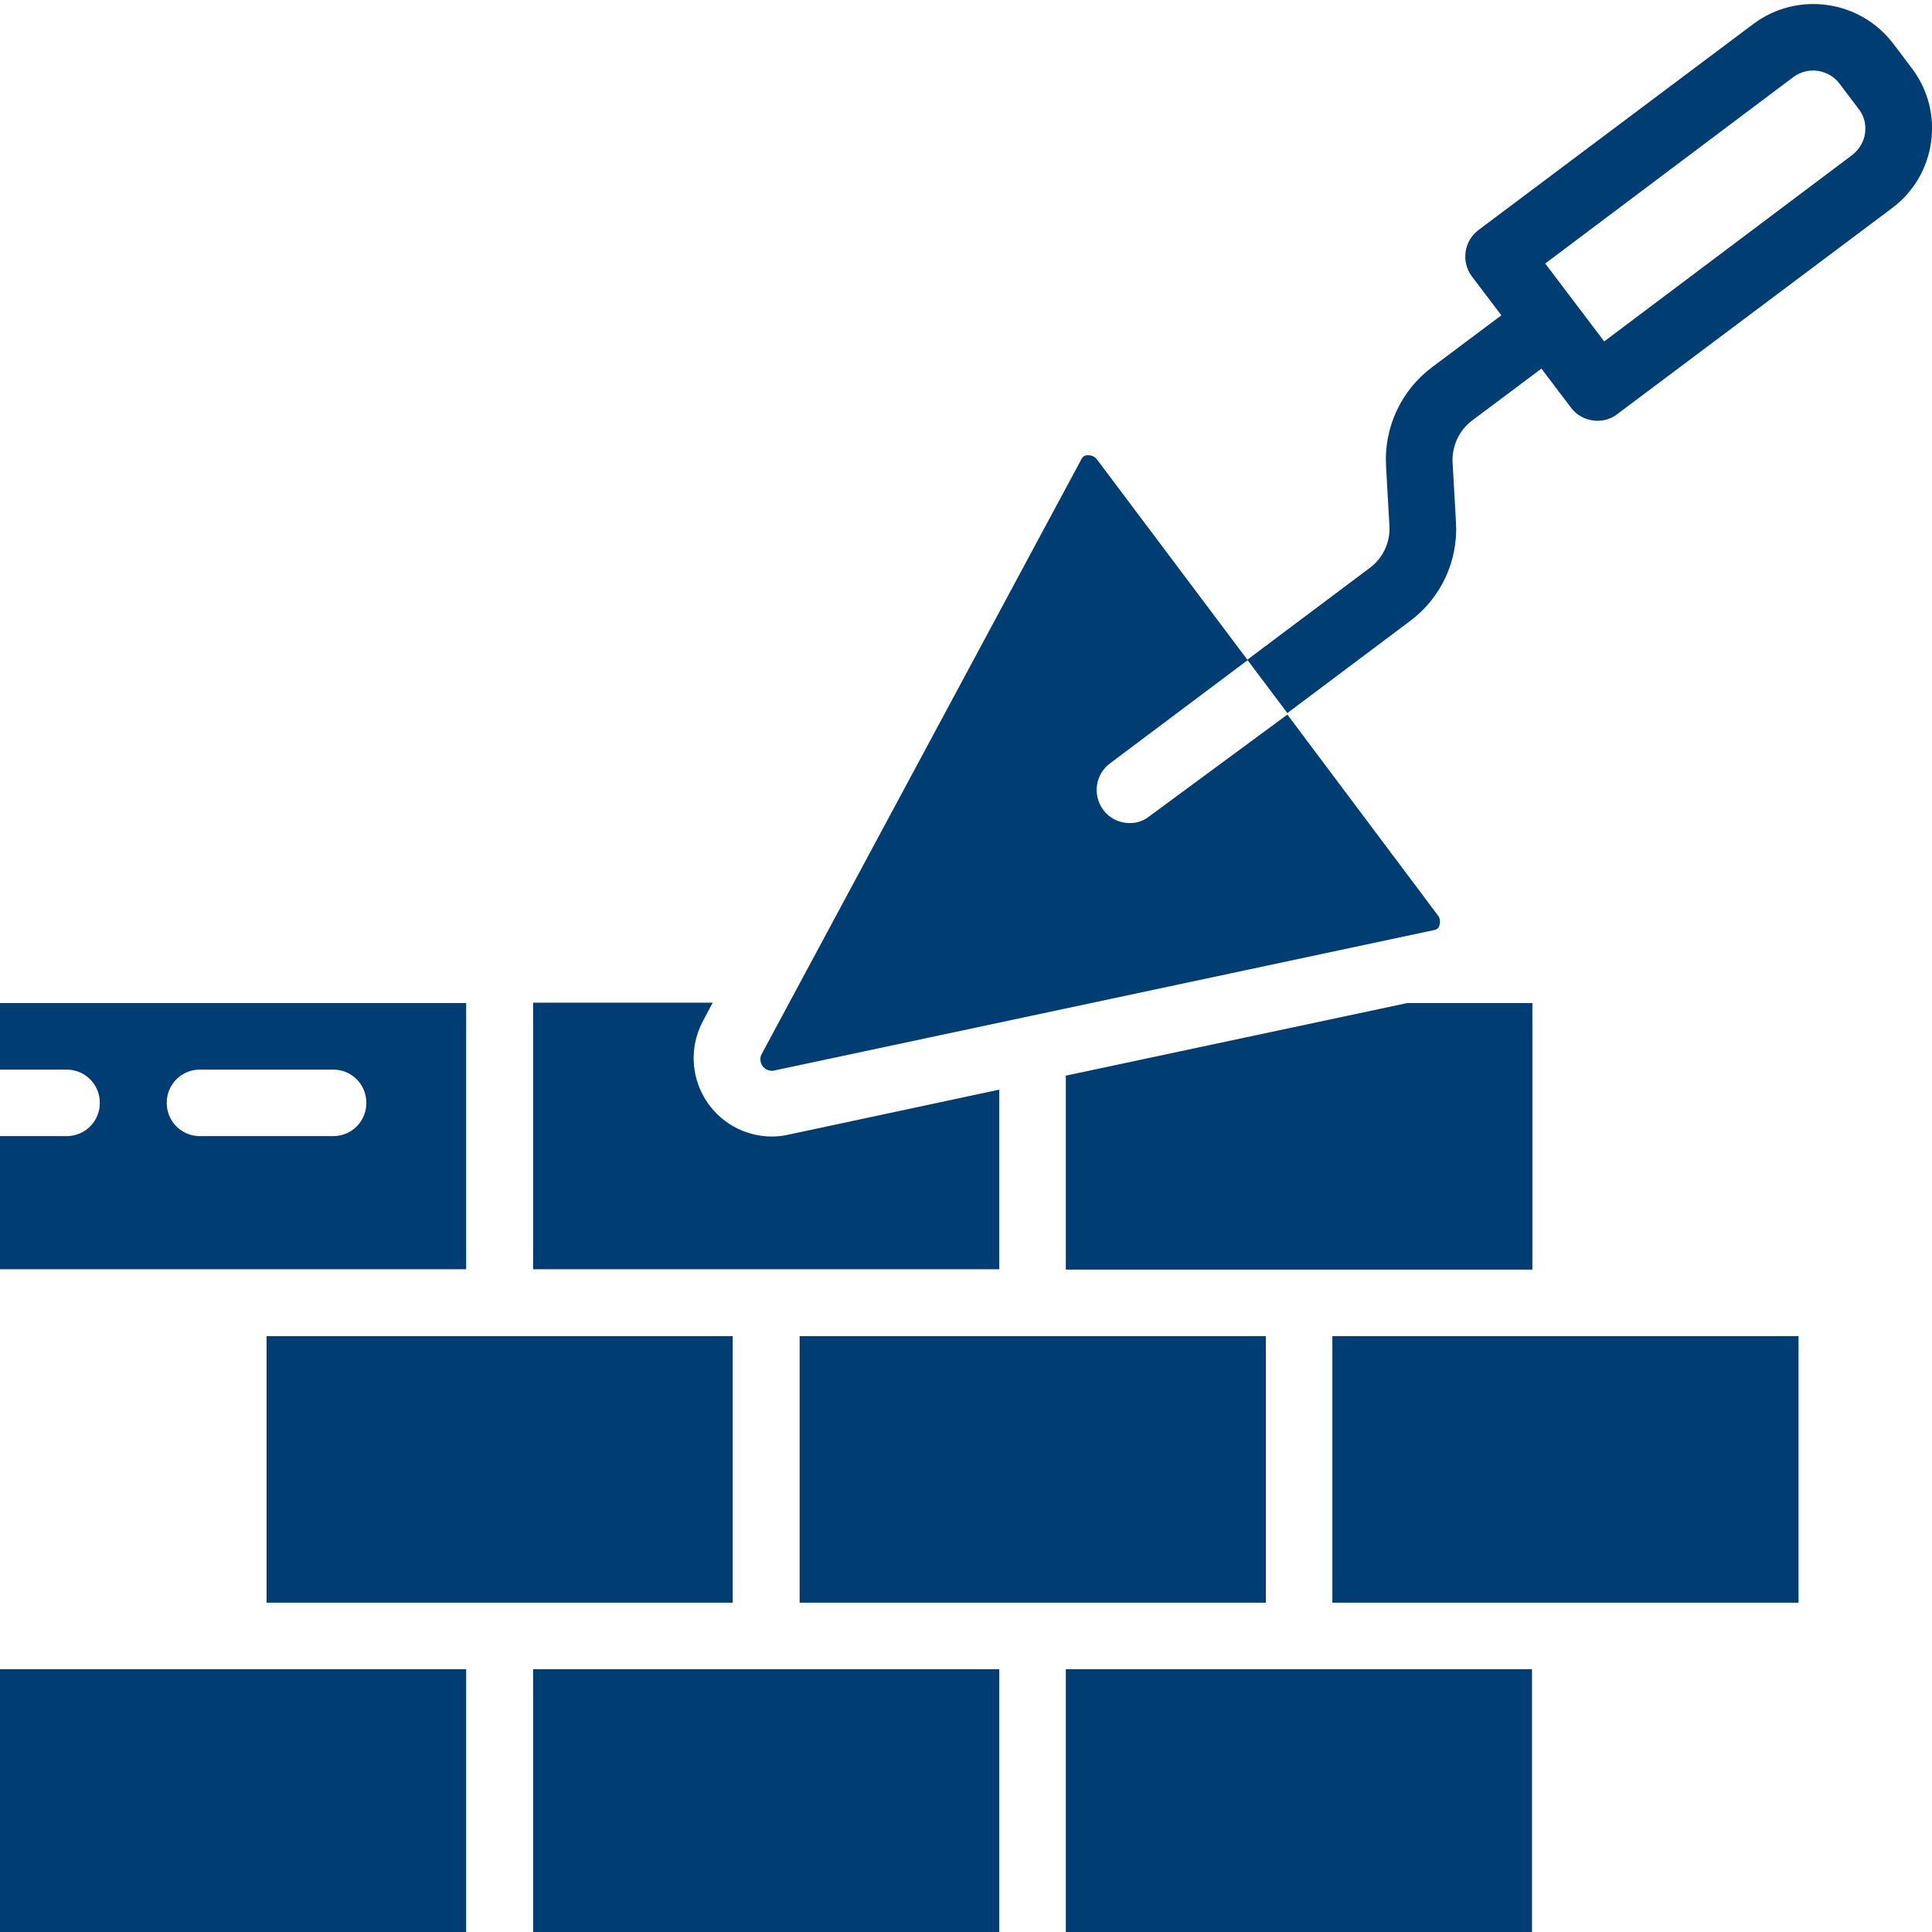
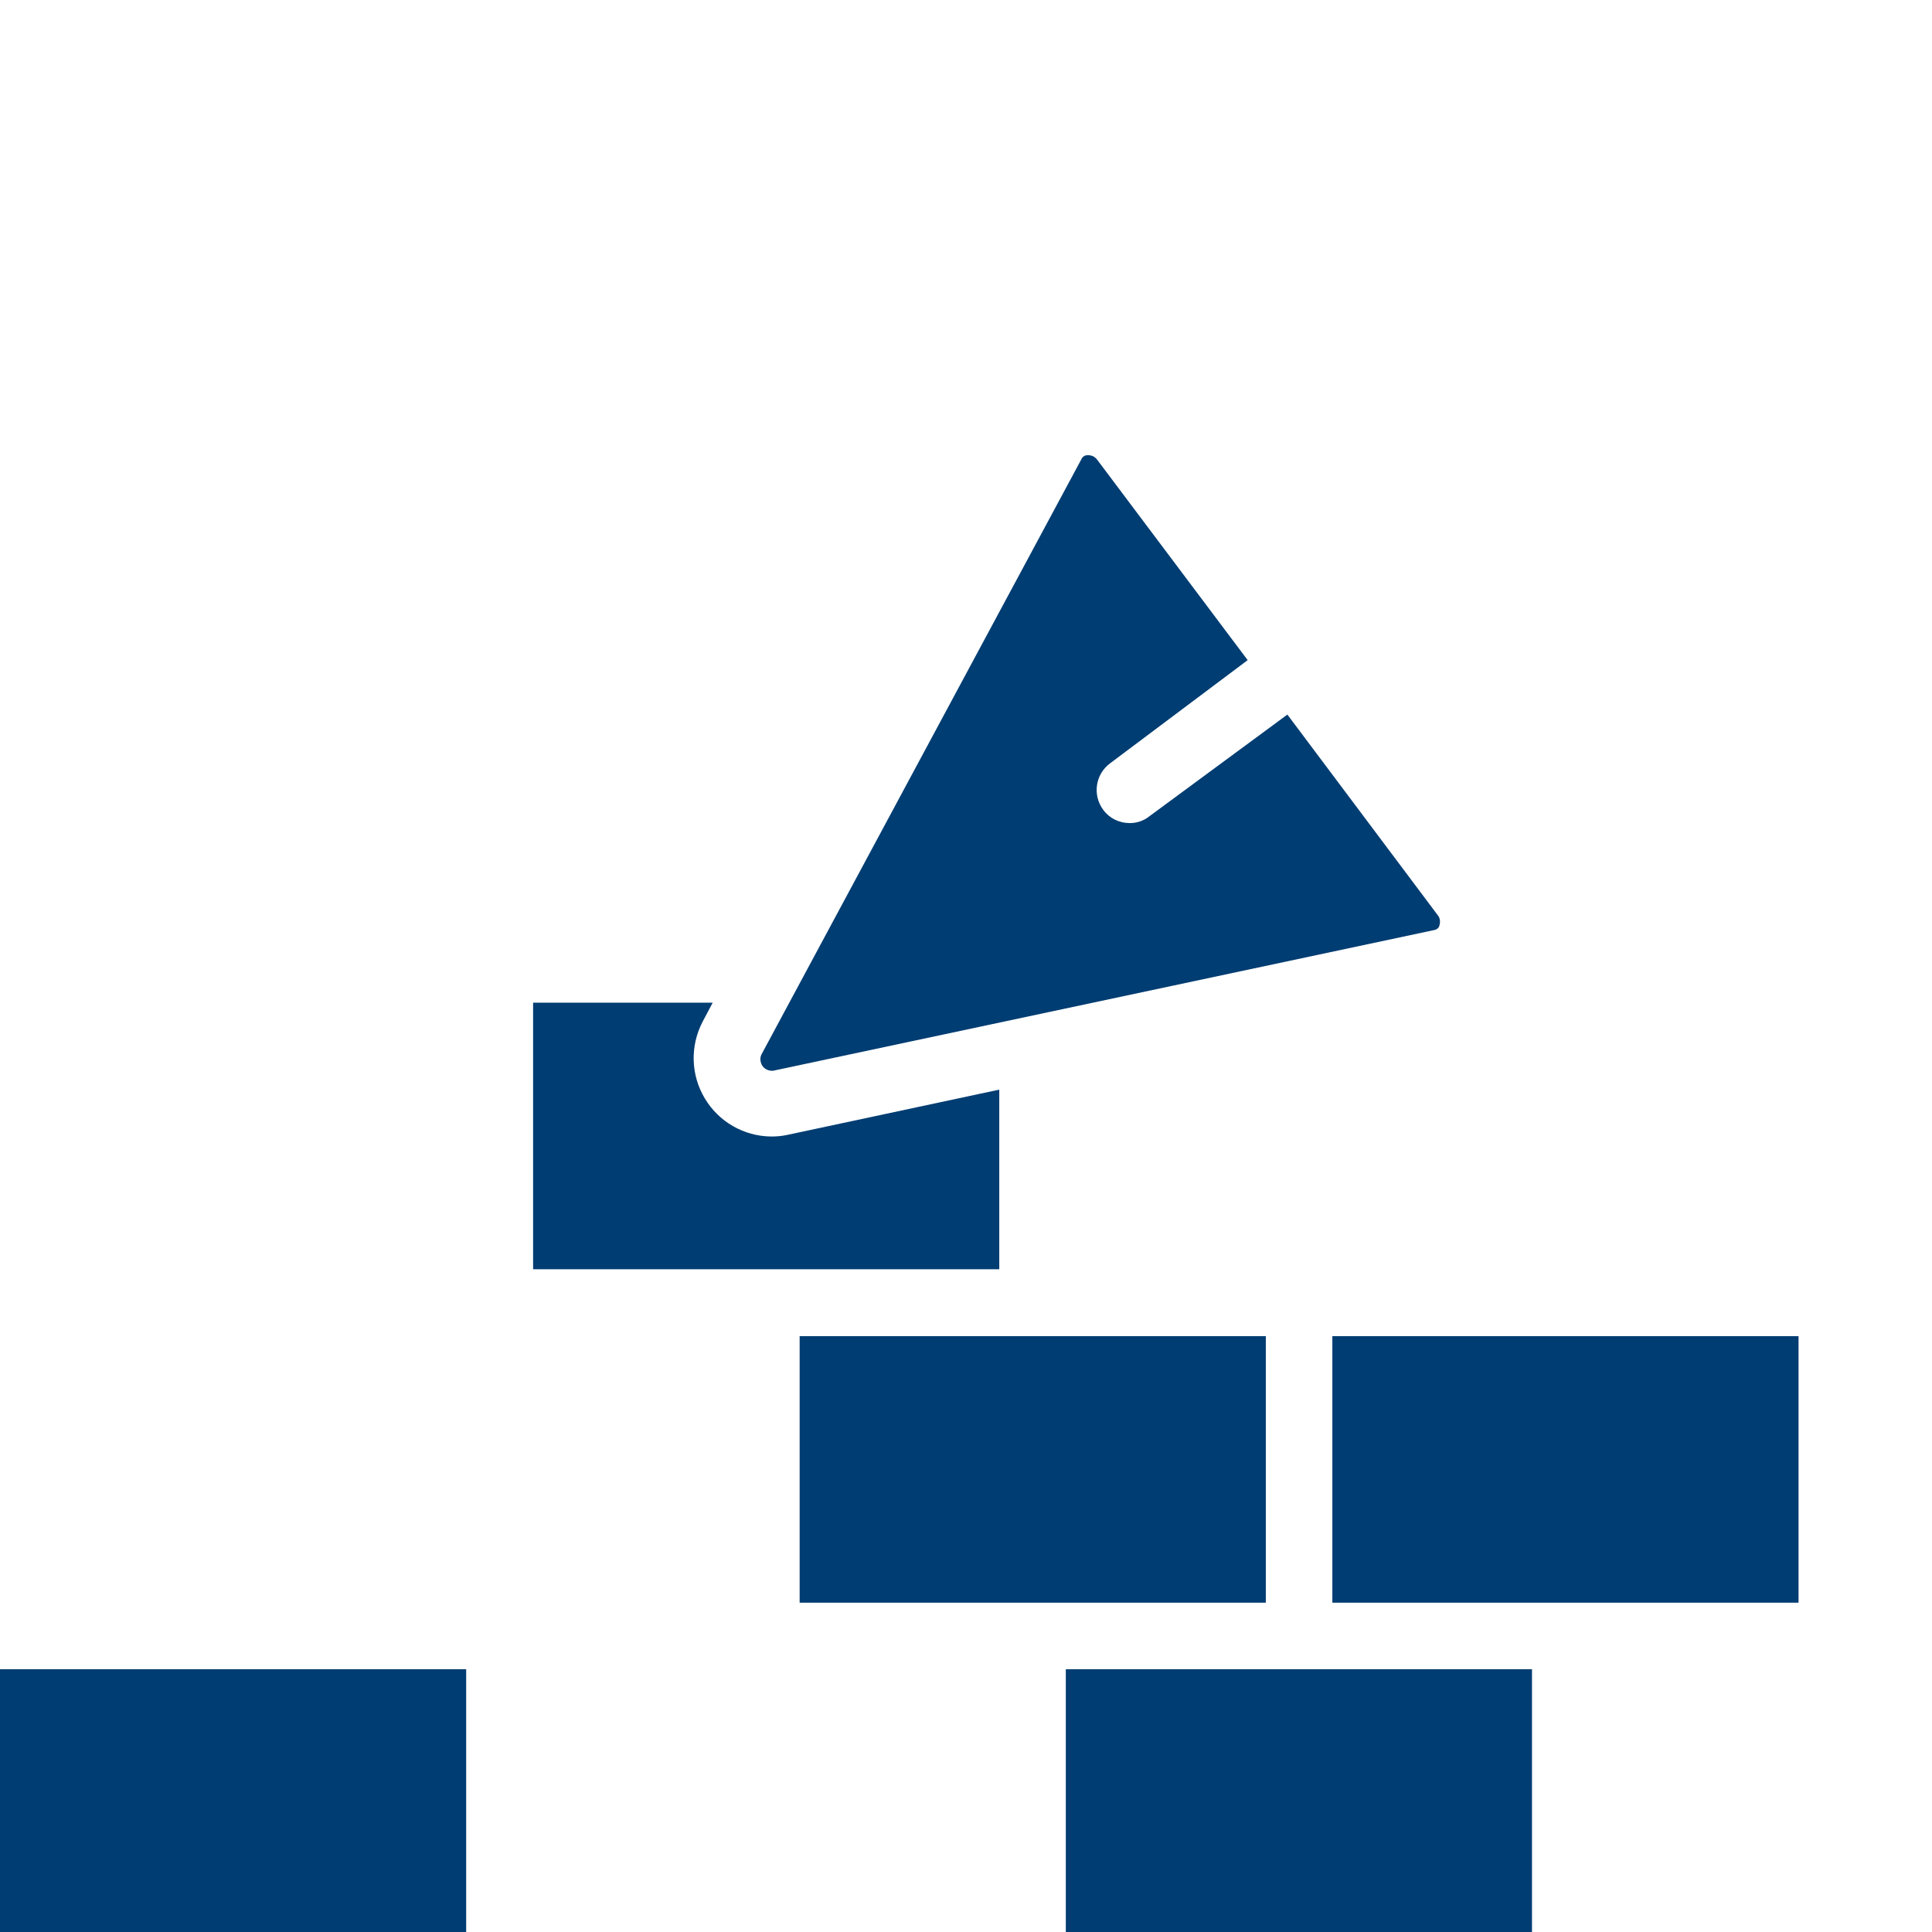
<svg xmlns="http://www.w3.org/2000/svg" version="1.1" id="Livello_1" x="0px" y="0px" viewBox="0 0 511 511" style="enable-background:new 0 0 511 511;" xml:space="preserve">
  <style type="text/css">
	.st0{fill:#003D72;}
</style>
  <g>
-     <rect x="70.5" y="353.4" class="st0" width="123.3" height="70.5" />
-     <polygon class="st0" points="405.3,265.3 372.2,265.3 281.9,284.5 281.9,335.8 405.3,335.8  " />
    <path class="st0" d="M264.3,288.2l-56.2,12c-1.4,0.3-2.8,0.4-4.2,0.4c-7.2-0.1-13.8-3.9-17.5-10.1c-3.7-6.2-3.9-13.8-0.6-20.2   l2.7-5.1H141v70.5h123.3V288.2z" />
-     <path class="st0" d="M123.3,265.3H0v17.6h17.6c4.9,0,8.8,3.9,8.8,8.8c0,4.9-3.9,8.8-8.8,8.8H0v35.2h123.3V265.3z M88.1,300.5H52.9   c-4.9,0-8.8-3.9-8.8-8.8c0-4.9,3.9-8.8,8.8-8.8h35.2c4.9,0,8.8,3.9,8.8,8.8C96.9,296.6,93,300.5,88.1,300.5z" />
    <rect x="211.5" y="353.4" class="st0" width="123.3" height="70.5" />
    <path class="st0" d="M298.8,217.7c-2.8,0-5.4-1.3-7-3.5c-2.9-3.9-2.1-9.4,1.8-12.3l36.4-27.3l-39.8-53c-0.6-0.8-1.4-1.2-2.4-1.2   h-0.2c-0.7,0-1.3,0.4-1.6,1.1l-84.6,157.4c-0.5,1-0.3,2.2,0.3,3.1c0.7,0.9,1.8,1.3,2.8,1.2l174.8-37.2c0.7-0.1,1.3-0.6,1.4-1.2   c0.3-0.9,0.2-2-0.4-2.7l-39.8-53.1L304,215.9C302.5,217.1,300.7,217.7,298.8,217.7z" />
    <rect x="352.4" y="353.4" class="st0" width="123.3" height="70.5" />
    <rect x="281.9" y="441.5" class="st0" width="123.3" height="70.5" />
    <rect y="441.5" class="st0" width="123.3" height="70.5" />
-     <rect x="141" y="441.5" class="st0" width="123.3" height="70.5" />
-     <path class="st0" d="M505.7,18.1l-4.9-6.5c-8.8-11.6-25.3-14-37-5.3l-72.7,54.5c-3.9,2.9-4.7,8.4-1.8,12.3l7.8,10.3l-18.3,13.7   c-8.2,6.1-12.8,16-12.2,26.2l0.9,15.9c0.2,4.3-1.7,8.4-5.2,11l-32.4,24.3l10.6,14.1l32.4-24.3c8.2-6.1,12.8-15.9,12.2-26.1   l-0.9-15.9c-0.2-4.3,1.7-8.5,5.2-11.1l18.3-13.7l7.8,10.3c1.4,1.9,3.5,3.1,5.8,3.4c0.4,0.1,0.8,0.1,1.2,0.1c1.9,0,3.8-0.6,5.3-1.8   l72.7-54.5C512.1,46.3,514.5,29.7,505.7,18.1z M493.3,35.2c-0.3,2.3-1.6,4.4-3.4,5.8l-65.6,49.3l-7.8-10.3l-7.8-10.3l65.6-49.3   c3.9-2.9,9.4-2.1,12.3,1.8l4.9,6.5C493,30.5,493.6,32.8,493.3,35.2z" />
  </g>
</svg>